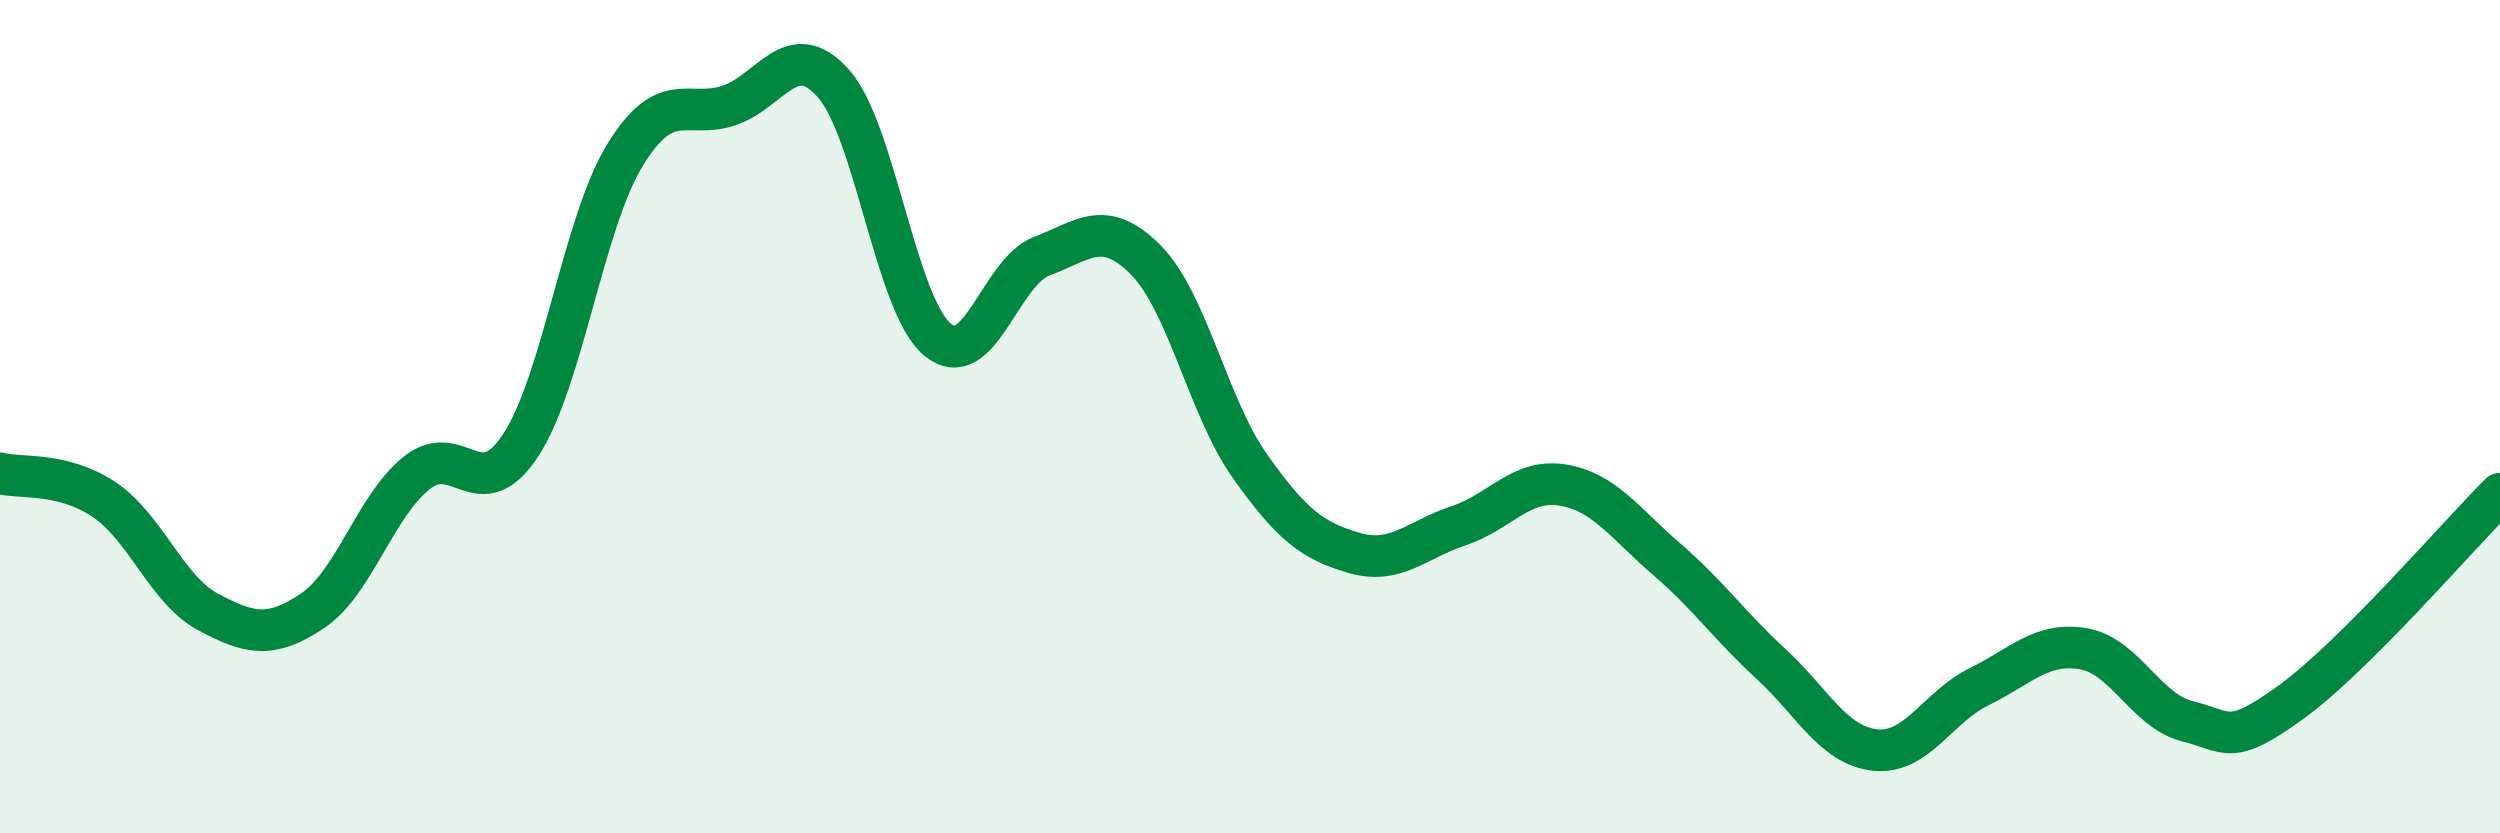
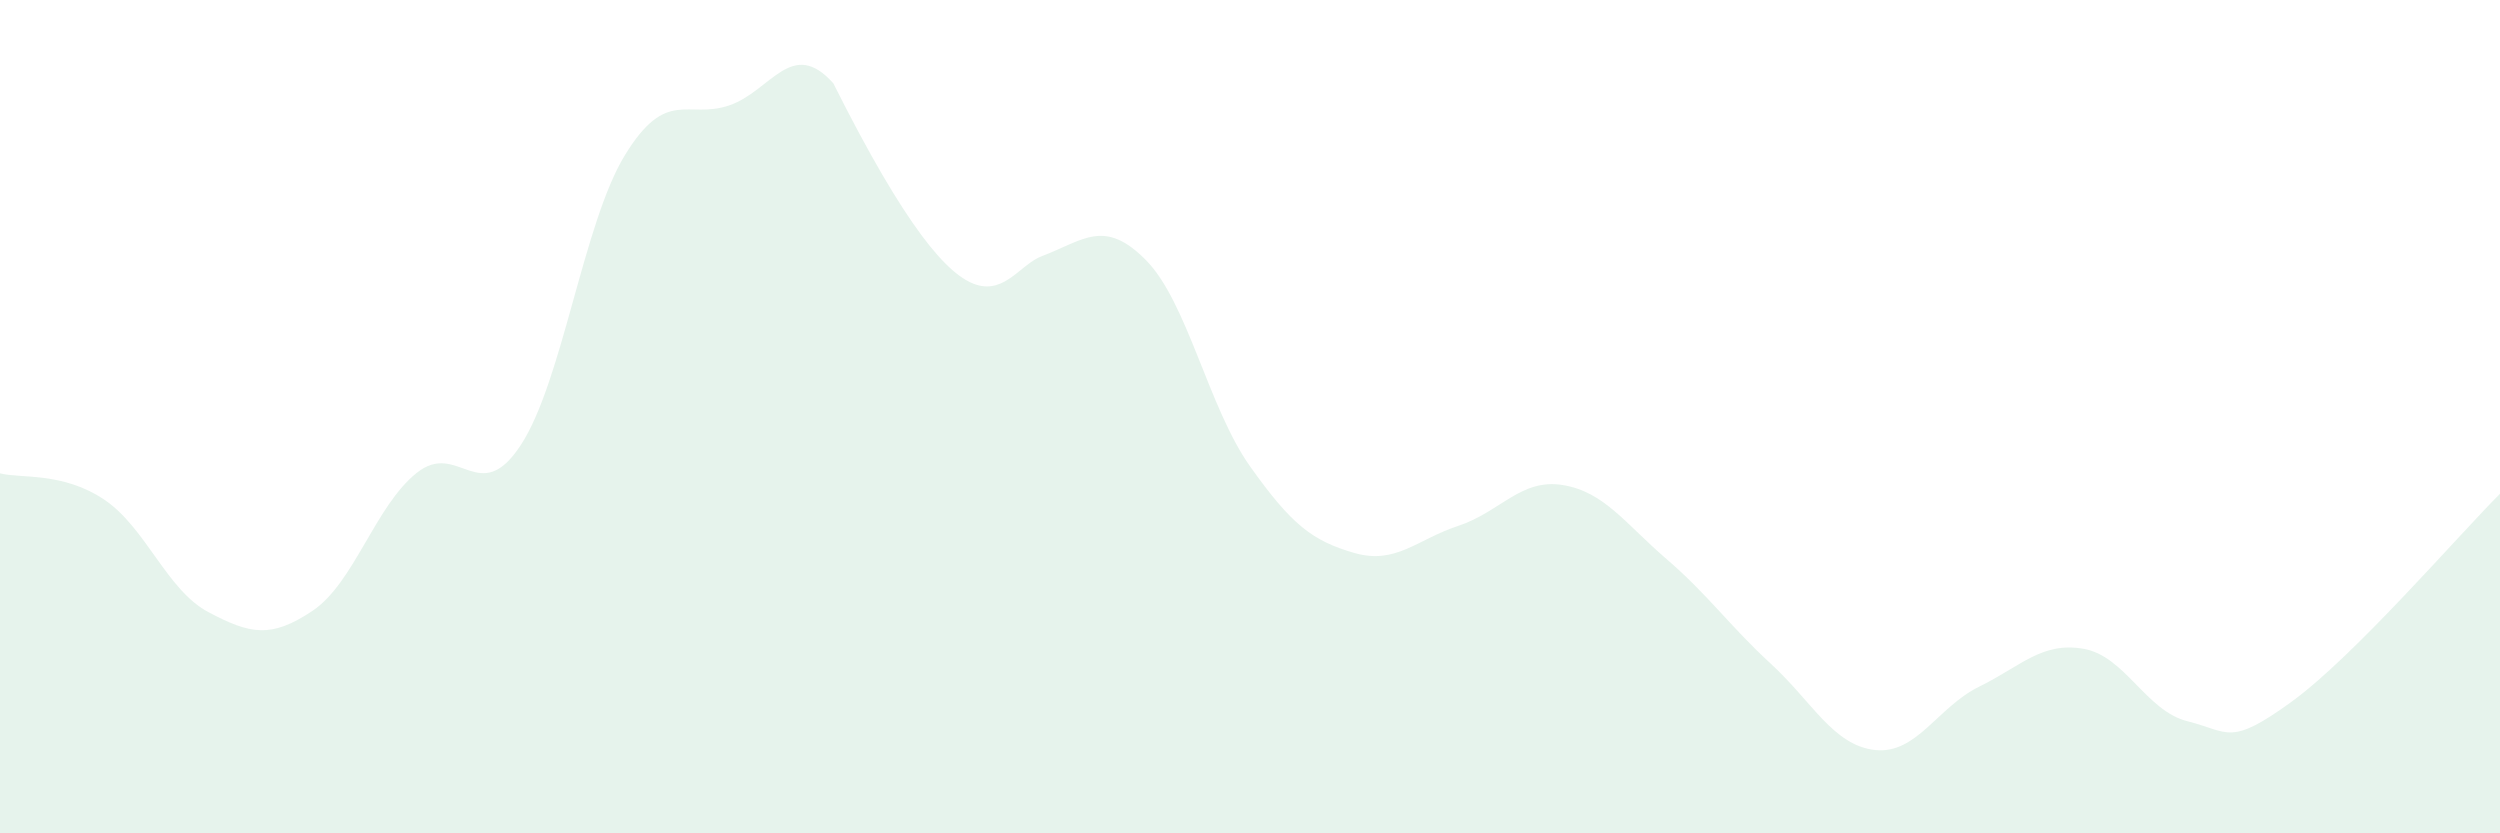
<svg xmlns="http://www.w3.org/2000/svg" width="60" height="20" viewBox="0 0 60 20">
-   <path d="M 0,11.36 C 0.5,11.49 1.5,11.32 2.5,11.99 C 3.5,12.66 4,14.16 5,14.69 C 6,15.22 6.5,15.33 7.5,14.66 C 8.5,13.99 9,12.15 10,11.35 C 11,10.55 11.5,12.21 12.5,10.68 C 13.5,9.15 14,5.35 15,3.72 C 16,2.09 16.5,2.87 17.5,2.53 C 18.5,2.19 19,0.88 20,2 C 21,3.12 21.5,7.32 22.5,8.15 C 23.5,8.98 24,6.53 25,6.15 C 26,5.77 26.5,5.23 27.5,6.24 C 28.5,7.25 29,9.78 30,11.19 C 31,12.6 31.5,12.98 32.5,13.27 C 33.5,13.56 34,12.95 35,12.62 C 36,12.29 36.5,11.48 37.5,11.64 C 38.5,11.8 39,12.56 40,13.42 C 41,14.28 41.5,15.01 42.5,15.93 C 43.5,16.85 44,17.89 45,18 C 46,18.11 46.5,16.97 47.5,16.48 C 48.5,15.99 49,15.4 50,15.57 C 51,15.74 51.5,17.06 52.5,17.31 C 53.5,17.56 53.5,17.93 55,16.84 C 56.5,15.75 59,12.85 60,11.85L60 20L0 20Z" fill="#008740" opacity="0.1" stroke-linecap="round" stroke-linejoin="round" />
-   <path d="M 0,11.36 C 0.5,11.49 1.5,11.32 2.5,11.99 C 3.5,12.66 4,14.16 5,14.69 C 6,15.22 6.5,15.33 7.5,14.66 C 8.5,13.99 9,12.15 10,11.35 C 11,10.55 11.5,12.21 12.5,10.68 C 13.5,9.15 14,5.35 15,3.72 C 16,2.09 16.5,2.87 17.5,2.53 C 18.5,2.19 19,0.88 20,2 C 21,3.12 21.5,7.32 22.5,8.15 C 23.5,8.98 24,6.53 25,6.15 C 26,5.77 26.5,5.23 27.5,6.24 C 28.5,7.25 29,9.78 30,11.19 C 31,12.6 31.5,12.98 32.5,13.27 C 33.5,13.56 34,12.95 35,12.62 C 36,12.29 36.5,11.48 37.5,11.64 C 38.5,11.8 39,12.56 40,13.42 C 41,14.28 41.5,15.01 42.5,15.93 C 43.5,16.85 44,17.89 45,18 C 46,18.11 46.5,16.97 47.5,16.48 C 48.5,15.99 49,15.4 50,15.57 C 51,15.74 51.5,17.06 52.5,17.31 C 53.5,17.56 53.5,17.93 55,16.84 C 56.5,15.75 59,12.85 60,11.85" stroke="#008740" stroke-width="1" fill="none" stroke-linecap="round" stroke-linejoin="round" />
+   <path d="M 0,11.36 C 0.5,11.49 1.5,11.32 2.5,11.99 C 3.5,12.66 4,14.16 5,14.69 C 6,15.22 6.5,15.33 7.5,14.66 C 8.5,13.99 9,12.15 10,11.35 C 11,10.55 11.5,12.21 12.5,10.68 C 13.5,9.15 14,5.35 15,3.72 C 16,2.09 16.5,2.87 17.5,2.53 C 18.5,2.19 19,0.88 20,2 C 23.5,8.98 24,6.53 25,6.15 C 26,5.77 26.5,5.23 27.5,6.24 C 28.5,7.25 29,9.78 30,11.19 C 31,12.6 31.5,12.98 32.5,13.27 C 33.5,13.56 34,12.95 35,12.62 C 36,12.29 36.5,11.48 37.5,11.64 C 38.5,11.8 39,12.56 40,13.42 C 41,14.28 41.5,15.01 42.5,15.93 C 43.5,16.85 44,17.89 45,18 C 46,18.11 46.5,16.97 47.5,16.48 C 48.5,15.99 49,15.4 50,15.57 C 51,15.74 51.5,17.06 52.5,17.31 C 53.5,17.56 53.5,17.93 55,16.84 C 56.5,15.75 59,12.85 60,11.85L60 20L0 20Z" fill="#008740" opacity="0.1" stroke-linecap="round" stroke-linejoin="round" />
</svg>